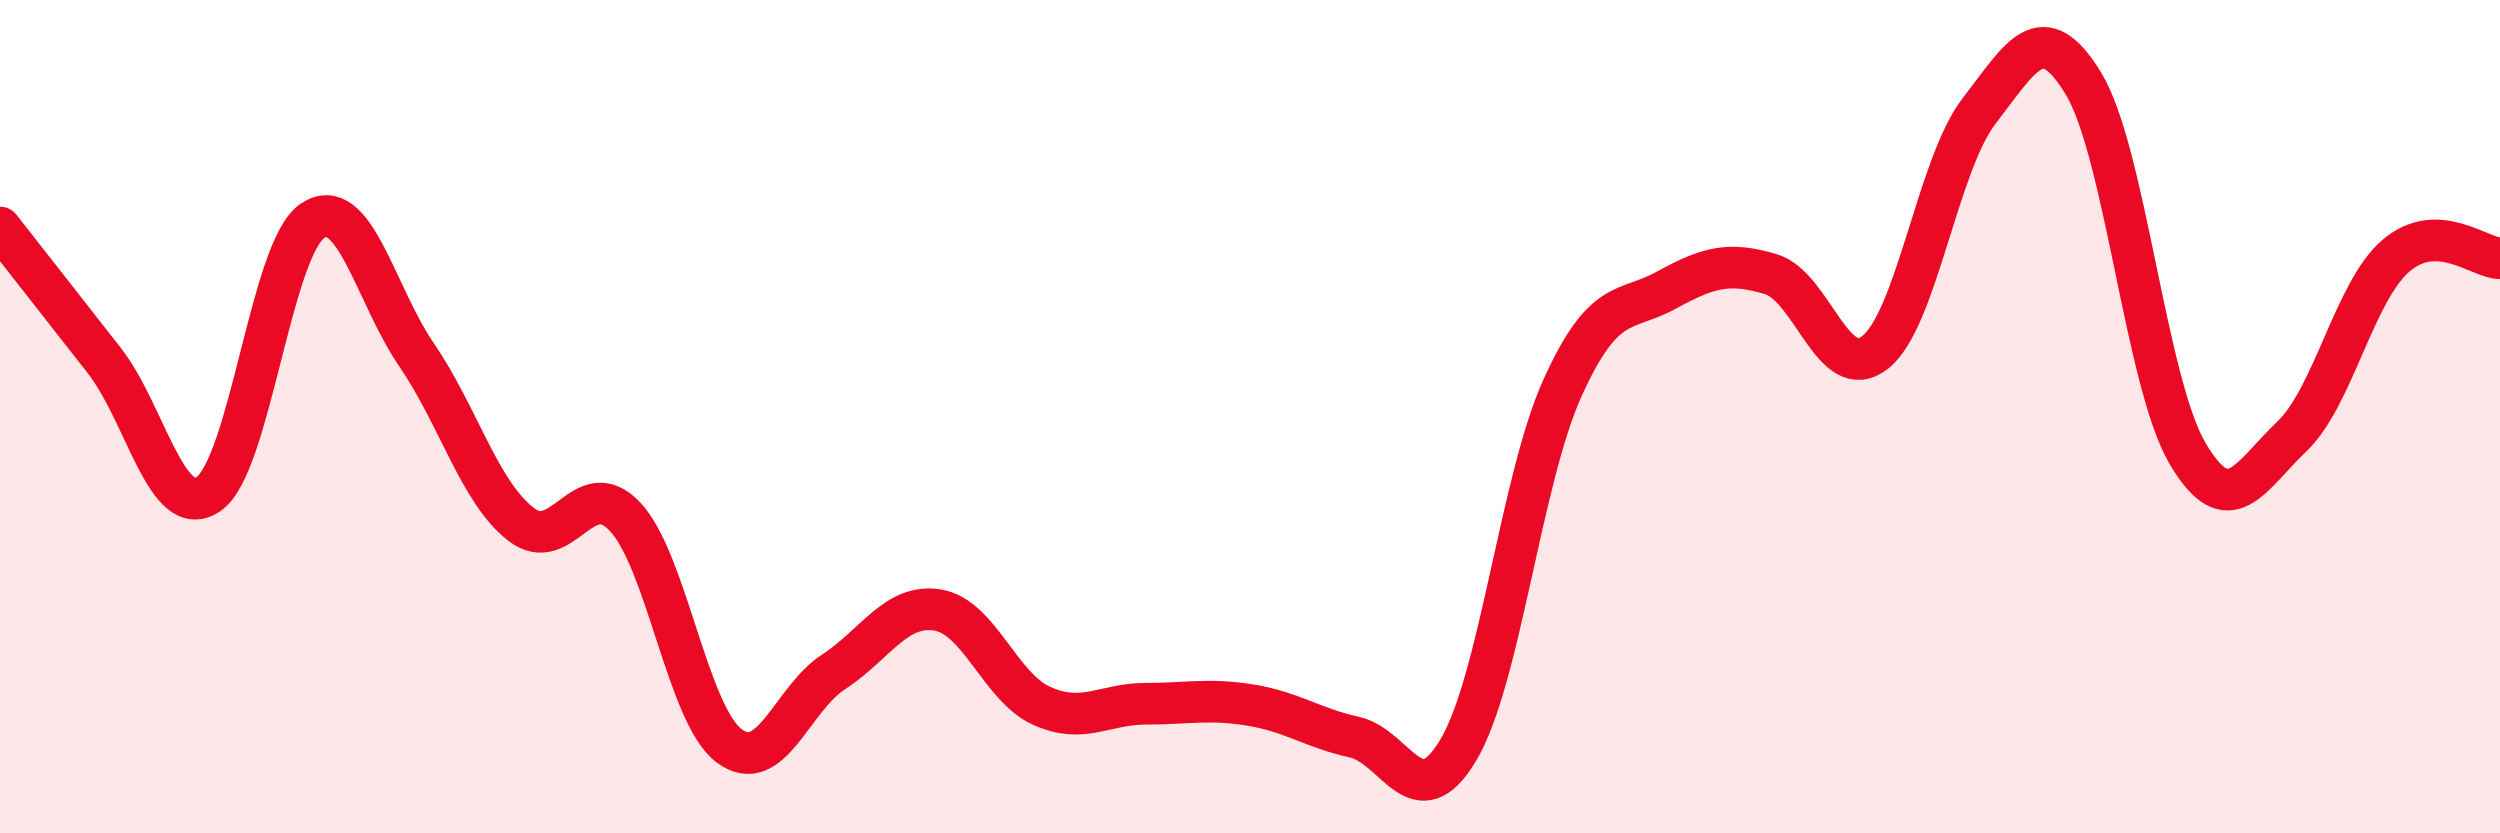
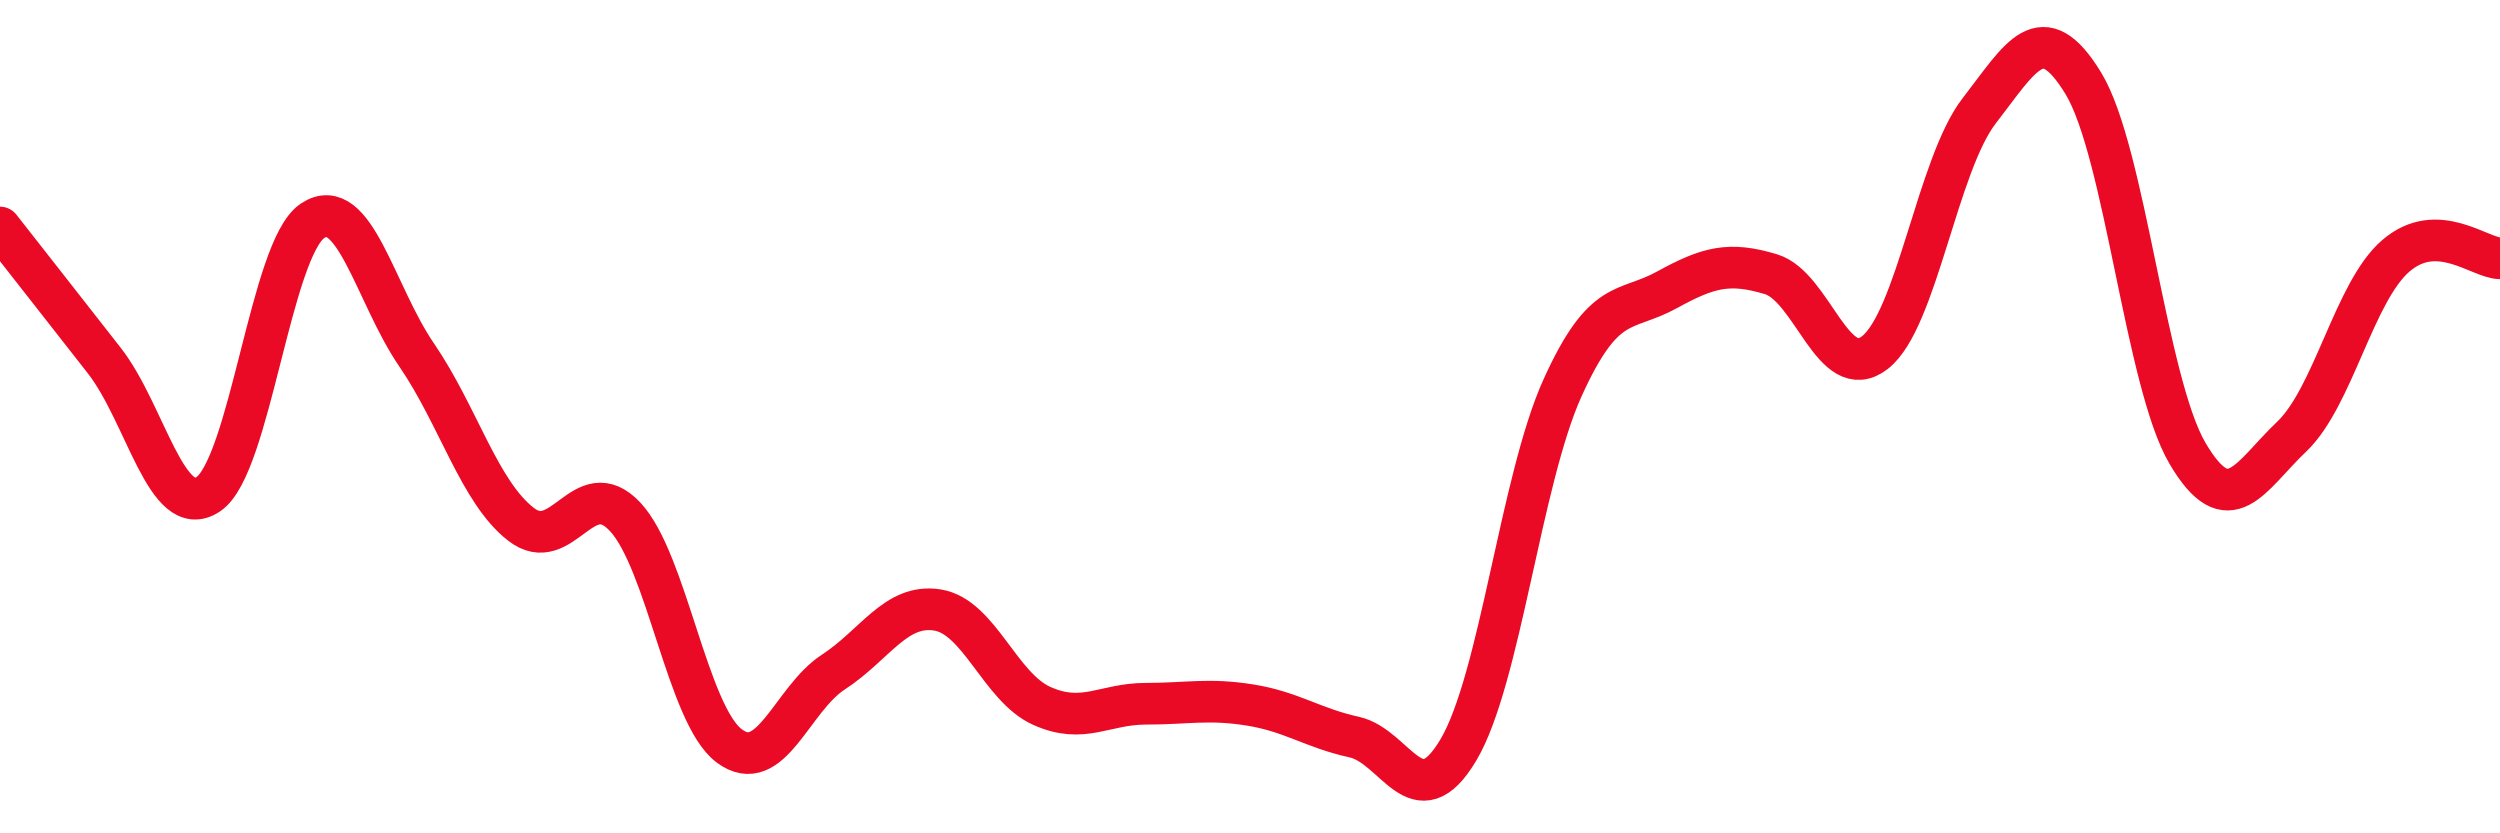
<svg xmlns="http://www.w3.org/2000/svg" width="60" height="20" viewBox="0 0 60 20">
-   <path d="M 0,5.46 C 0.5,6.1 1.5,7.37 2.5,8.65 C 3.5,9.93 4,12.53 5,11.86 C 6,11.19 6.5,5.97 7.5,5.3 C 8.5,4.63 9,7.06 10,8.52 C 11,9.98 11.5,11.8 12.5,12.58 C 13.5,13.36 14,11.34 15,12.4 C 16,13.46 16.5,17.15 17.5,17.9 C 18.5,18.65 19,16.78 20,16.13 C 21,15.48 21.5,14.48 22.5,14.64 C 23.5,14.8 24,16.49 25,16.94 C 26,17.39 26.5,16.89 27.5,16.89 C 28.5,16.89 29,16.76 30,16.92 C 31,17.08 31.5,17.47 32.5,17.69 C 33.5,17.91 34,19.68 35,18 C 36,16.32 36.5,11.52 37.5,9.31 C 38.5,7.1 39,7.51 40,6.96 C 41,6.41 41.5,6.28 42.5,6.58 C 43.5,6.88 44,9.24 45,8.46 C 46,7.68 46.5,3.95 47.5,2.66 C 48.5,1.37 49,0.36 50,2 C 51,3.64 51.5,9.18 52.5,10.88 C 53.5,12.58 54,11.43 55,10.48 C 56,9.53 56.5,7 57.5,6.14 C 58.5,5.28 59.5,6.19 60,6.2L60 20L0 20Z" fill="#EB0A25" opacity="0.1" stroke-linecap="round" stroke-linejoin="round" />
  <path d="M 0,5.46 C 0.5,6.1 1.5,7.37 2.5,8.65 C 3.5,9.93 4,12.53 5,11.86 C 6,11.19 6.5,5.97 7.5,5.3 C 8.5,4.63 9,7.06 10,8.52 C 11,9.98 11.5,11.8 12.5,12.58 C 13.5,13.36 14,11.34 15,12.4 C 16,13.46 16.5,17.15 17.5,17.9 C 18.5,18.65 19,16.78 20,16.13 C 21,15.48 21.5,14.48 22.5,14.64 C 23.5,14.8 24,16.49 25,16.94 C 26,17.39 26.5,16.89 27.5,16.89 C 28.5,16.89 29,16.76 30,16.92 C 31,17.08 31.5,17.47 32.5,17.69 C 33.5,17.91 34,19.68 35,18 C 36,16.32 36.5,11.52 37.5,9.31 C 38.5,7.1 39,7.51 40,6.96 C 41,6.41 41.5,6.28 42.5,6.58 C 43.5,6.88 44,9.24 45,8.46 C 46,7.68 46.5,3.95 47.5,2.66 C 48.5,1.37 49,0.36 50,2 C 51,3.64 51.5,9.18 52.5,10.88 C 53.5,12.58 54,11.43 55,10.48 C 56,9.53 56.5,7 57.5,6.14 C 58.5,5.28 59.5,6.19 60,6.2" stroke="#EB0A25" stroke-width="1" fill="none" stroke-linecap="round" stroke-linejoin="round" />
</svg>